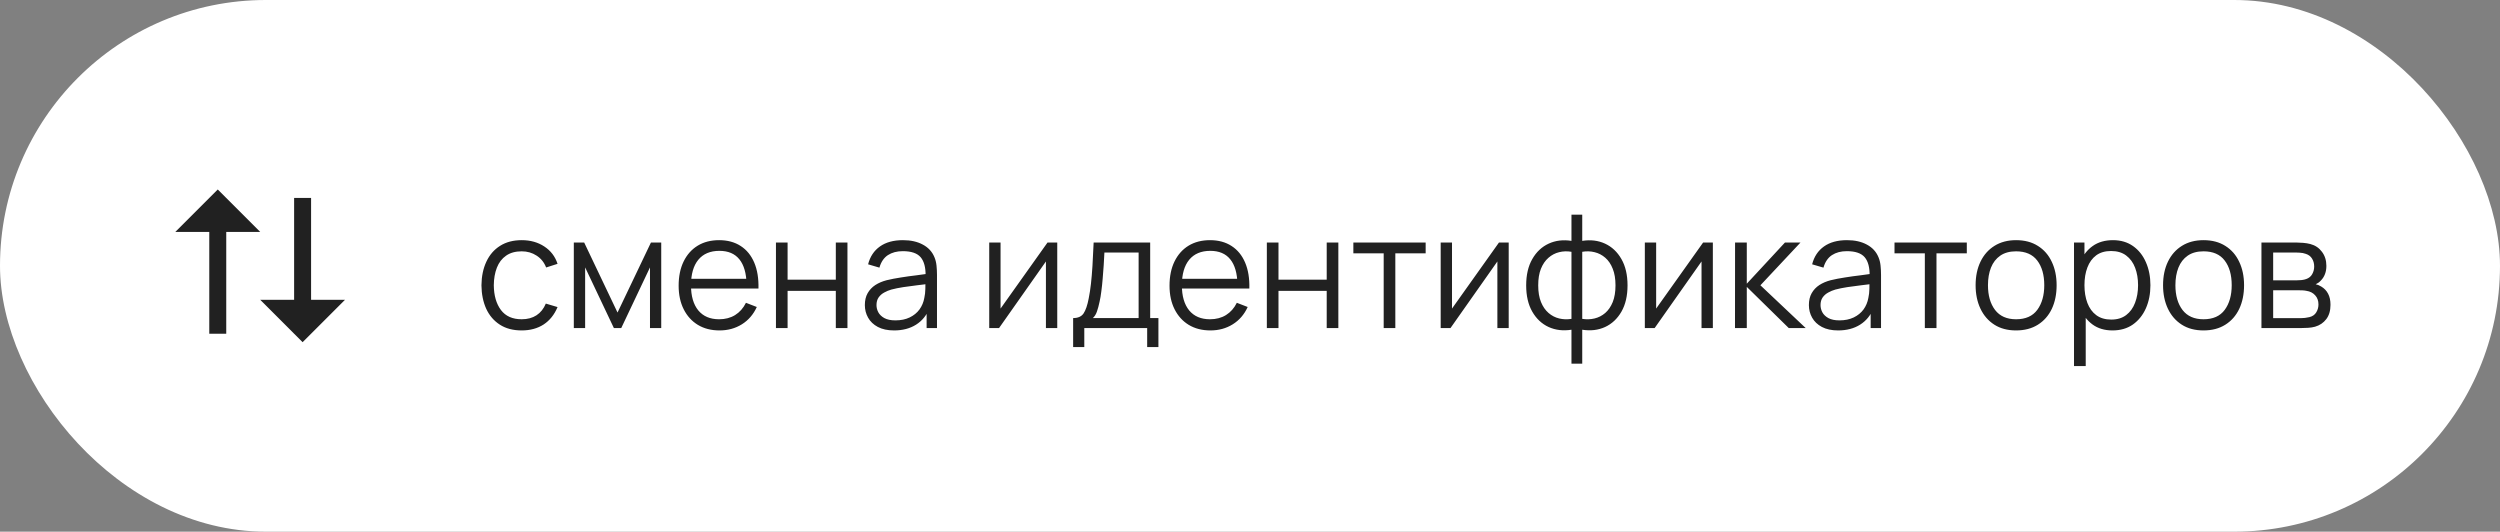
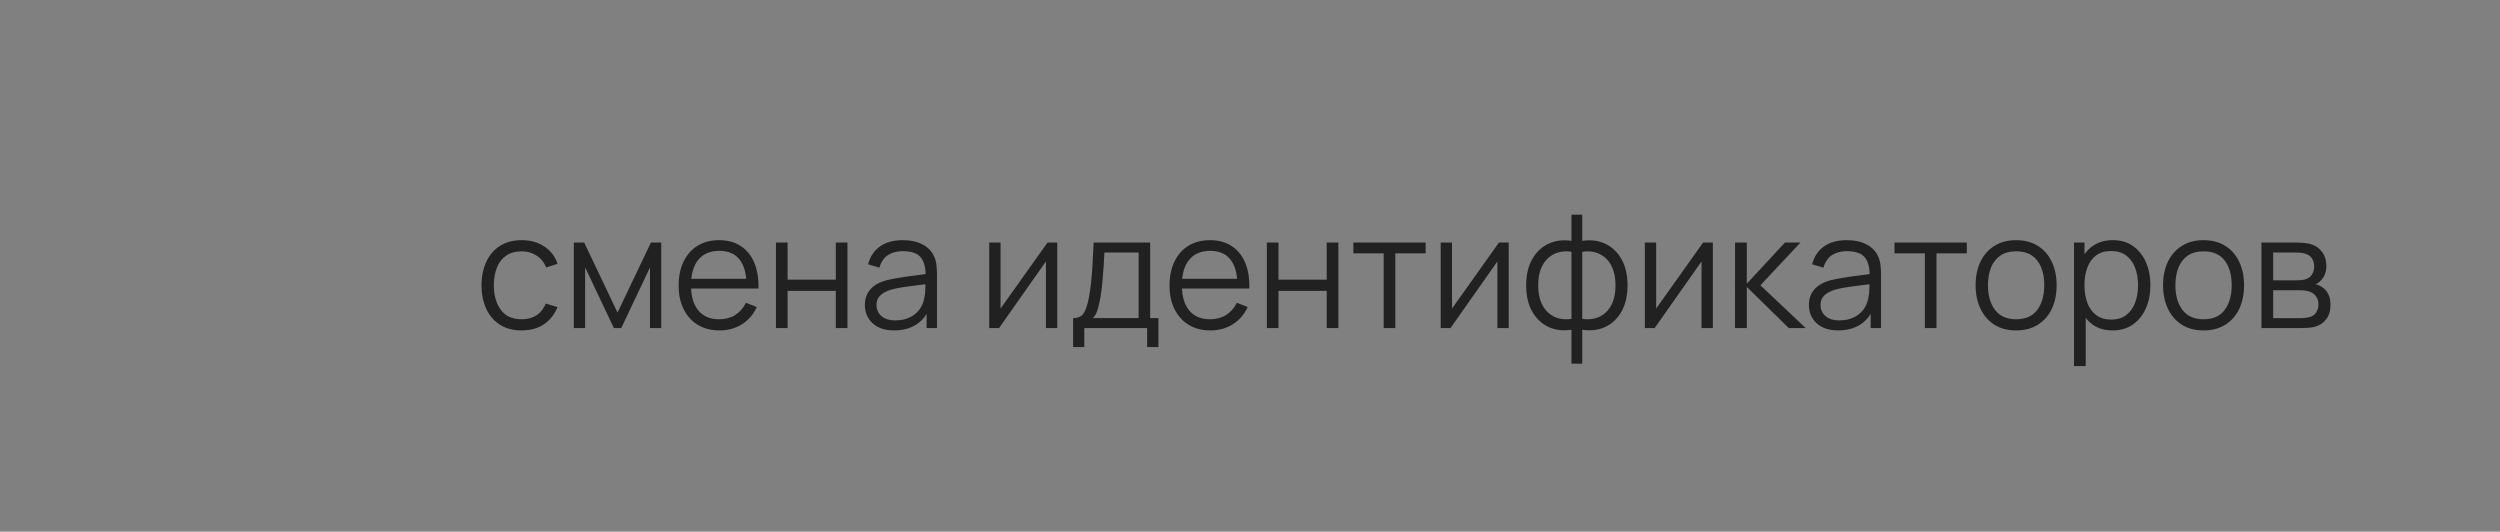
<svg xmlns="http://www.w3.org/2000/svg" width="221" height="47" viewBox="0 0 221 47" fill="none">
  <rect x="0" y="0" width="221" height="47" fill="#808080" stroke="none" />
-   <rect width="221" height="47" rx="23.5" fill="white" />
-   <path d="M23 20.5H20.001L20 29.5H18.5V20.5H15.5L19.25 16.75L23 20.5ZM30.5 26.5L26.75 30.25L23 26.5H26V17.5H27.5V26.5H30.5Z" fill="#212121" />
  <path d="M46.116 29.21C45.355 29.21 44.711 29.04 44.184 28.699C43.657 28.358 43.255 27.889 42.98 27.292C42.709 26.69 42.569 25.999 42.56 25.22C42.569 24.427 42.714 23.731 42.994 23.134C43.274 22.532 43.678 22.065 44.205 21.734C44.732 21.398 45.372 21.23 46.123 21.23C46.888 21.23 47.553 21.417 48.118 21.79C48.687 22.163 49.077 22.674 49.287 23.323L48.279 23.645C48.102 23.192 47.819 22.842 47.432 22.595C47.049 22.343 46.611 22.217 46.116 22.217C45.561 22.217 45.101 22.345 44.737 22.602C44.373 22.854 44.102 23.206 43.925 23.659C43.748 24.112 43.657 24.632 43.652 25.22C43.661 26.125 43.871 26.853 44.282 27.404C44.693 27.95 45.304 28.223 46.116 28.223C46.629 28.223 47.066 28.106 47.425 27.873C47.789 27.635 48.064 27.29 48.251 26.837L49.287 27.145C49.007 27.817 48.596 28.33 48.055 28.685C47.514 29.035 46.867 29.21 46.116 29.21ZM50.725 29V21.44H51.642L54.589 27.628L57.543 21.44H58.453V29H57.459V23.638L54.918 29H54.267L51.726 23.638V29H50.725ZM63.611 29.21C62.873 29.21 62.234 29.047 61.693 28.72C61.156 28.393 60.738 27.934 60.44 27.341C60.141 26.748 59.992 26.053 59.992 25.255C59.992 24.429 60.139 23.715 60.433 23.113C60.727 22.511 61.14 22.047 61.672 21.72C62.208 21.393 62.841 21.23 63.569 21.23C64.315 21.23 64.952 21.403 65.48 21.748C66.007 22.089 66.406 22.579 66.677 23.218C66.947 23.857 67.071 24.62 67.048 25.507H65.998V25.143C65.979 24.163 65.767 23.423 65.361 22.924C64.959 22.425 64.371 22.175 63.597 22.175C62.785 22.175 62.162 22.439 61.728 22.966C61.298 23.493 61.084 24.245 61.084 25.22C61.084 26.172 61.298 26.912 61.728 27.439C62.162 27.962 62.775 28.223 63.569 28.223C64.11 28.223 64.581 28.099 64.983 27.852C65.389 27.6 65.708 27.238 65.942 26.767L66.901 27.138C66.602 27.796 66.161 28.307 65.578 28.671C64.999 29.03 64.343 29.21 63.611 29.21ZM60.72 25.507V24.646H66.495V25.507H60.72ZM68.594 29V21.44H69.623V24.723H73.886V21.44H74.915V29H73.886V25.71H69.623V29H68.594ZM79.036 29.21C78.466 29.21 77.988 29.107 77.601 28.902C77.218 28.697 76.931 28.424 76.74 28.083C76.548 27.742 76.453 27.371 76.453 26.97C76.453 26.559 76.534 26.209 76.698 25.92C76.866 25.626 77.092 25.386 77.377 25.199C77.666 25.012 78 24.87 78.378 24.772C78.76 24.679 79.183 24.597 79.645 24.527C80.111 24.452 80.566 24.389 81.01 24.338C81.458 24.282 81.85 24.228 82.186 24.177L81.822 24.401C81.836 23.654 81.691 23.101 81.388 22.742C81.084 22.383 80.557 22.203 79.806 22.203C79.288 22.203 78.849 22.32 78.49 22.553C78.135 22.786 77.885 23.155 77.741 23.659L76.74 23.365C76.912 22.688 77.26 22.163 77.783 21.79C78.305 21.417 78.984 21.23 79.82 21.23C80.51 21.23 81.096 21.361 81.577 21.622C82.062 21.879 82.405 22.252 82.606 22.742C82.699 22.961 82.76 23.206 82.788 23.477C82.816 23.748 82.83 24.023 82.83 24.303V29H81.913V27.103L82.179 27.215C81.922 27.864 81.523 28.358 80.982 28.699C80.44 29.04 79.792 29.21 79.036 29.21ZM79.155 28.321C79.635 28.321 80.055 28.235 80.415 28.062C80.774 27.889 81.063 27.654 81.283 27.355C81.502 27.052 81.644 26.711 81.71 26.333C81.766 26.09 81.796 25.824 81.801 25.535C81.805 25.241 81.808 25.022 81.808 24.877L82.2 25.08C81.85 25.127 81.469 25.173 81.059 25.22C80.653 25.267 80.251 25.32 79.855 25.381C79.463 25.442 79.108 25.514 78.791 25.598C78.576 25.659 78.368 25.745 78.168 25.857C77.967 25.964 77.801 26.109 77.671 26.291C77.545 26.473 77.482 26.699 77.482 26.97C77.482 27.189 77.535 27.402 77.643 27.607C77.755 27.812 77.932 27.983 78.175 28.118C78.422 28.253 78.749 28.321 79.155 28.321ZM93.461 21.44V29H92.46V23.113L88.316 29H87.448V21.44H88.449V27.278L92.6 21.44H93.461ZM94.865 30.68V28.118C95.295 28.118 95.603 27.98 95.789 27.705C95.976 27.425 96.128 26.979 96.244 26.368C96.324 25.971 96.389 25.544 96.44 25.087C96.492 24.63 96.536 24.107 96.573 23.519C96.611 22.926 96.646 22.233 96.678 21.44H101.676V28.118H102.404V30.68H101.41V29H95.852V30.68H94.865ZM96.608 28.118H100.654V22.322H97.63C97.616 22.677 97.595 23.052 97.567 23.449C97.544 23.846 97.514 24.242 97.476 24.639C97.444 25.036 97.404 25.409 97.357 25.759C97.315 26.104 97.264 26.408 97.203 26.669C97.133 27.005 97.056 27.292 96.972 27.53C96.893 27.768 96.772 27.964 96.608 28.118ZM107.005 29.21C106.268 29.21 105.629 29.047 105.087 28.72C104.551 28.393 104.133 27.934 103.834 27.341C103.536 26.748 103.386 26.053 103.386 25.255C103.386 24.429 103.533 23.715 103.827 23.113C104.121 22.511 104.534 22.047 105.066 21.72C105.603 21.393 106.235 21.23 106.963 21.23C107.71 21.23 108.347 21.403 108.874 21.748C109.402 22.089 109.801 22.579 110.071 23.218C110.342 23.857 110.466 24.62 110.442 25.507H109.392V25.143C109.374 24.163 109.161 23.423 108.755 22.924C108.354 22.425 107.766 22.175 106.991 22.175C106.179 22.175 105.556 22.439 105.122 22.966C104.693 23.493 104.478 24.245 104.478 25.22C104.478 26.172 104.693 26.912 105.122 27.439C105.556 27.962 106.17 28.223 106.963 28.223C107.505 28.223 107.976 28.099 108.377 27.852C108.783 27.6 109.103 27.238 109.336 26.767L110.295 27.138C109.997 27.796 109.556 28.307 108.972 28.671C108.394 29.03 107.738 29.21 107.005 29.21ZM104.114 25.507V24.646H109.889V25.507H104.114ZM111.989 29V21.44H113.018V24.723H117.281V21.44H118.31V29H117.281V25.71H113.018V29H111.989ZM122.318 29V22.392H119.637V21.44H126.028V22.392H123.347V29H122.318ZM133.369 21.44V29H132.368V23.113L128.224 29H127.356V21.44H128.357V27.278L132.508 21.44H133.369ZM138.918 32.15V29.147C138.18 29.264 137.508 29.184 136.902 28.909C136.295 28.629 135.812 28.176 135.453 27.551C135.093 26.926 134.914 26.151 134.914 25.227C134.914 24.303 135.093 23.528 135.453 22.903C135.812 22.273 136.295 21.818 136.902 21.538C137.508 21.258 138.18 21.176 138.918 21.293V18.976H139.87V21.293C140.607 21.176 141.279 21.258 141.886 21.538C142.492 21.818 142.975 22.273 143.335 22.903C143.694 23.528 143.874 24.303 143.874 25.227C143.874 26.151 143.694 26.926 143.335 27.551C142.975 28.176 142.492 28.629 141.886 28.909C141.279 29.184 140.607 29.264 139.87 29.147V32.15H138.918ZM138.918 28.188V22.259C138.54 22.194 138.176 22.205 137.826 22.294C137.476 22.378 137.161 22.544 136.881 22.791C136.601 23.034 136.379 23.358 136.216 23.764C136.057 24.165 135.978 24.653 135.978 25.227C135.978 25.801 136.059 26.291 136.223 26.697C136.386 27.098 136.608 27.42 136.888 27.663C137.168 27.906 137.483 28.069 137.833 28.153C138.183 28.237 138.544 28.249 138.918 28.188ZM139.87 28.188C140.243 28.249 140.605 28.237 140.955 28.153C141.305 28.069 141.62 27.908 141.9 27.67C142.18 27.427 142.401 27.105 142.565 26.704C142.728 26.298 142.81 25.806 142.81 25.227C142.81 24.648 142.728 24.158 142.565 23.757C142.406 23.351 142.187 23.027 141.907 22.784C141.627 22.541 141.312 22.378 140.962 22.294C140.612 22.205 140.248 22.194 139.87 22.259V28.188ZM151.416 21.44V29H150.415V23.113L146.271 29H145.403V21.44H146.404V27.278L150.555 21.44H151.416ZM153.373 29L153.38 21.44H154.416V25.08L157.79 21.44H159.162L155.62 25.22L159.624 29H158.126L154.416 25.36V29H153.373ZM162.489 29.21C161.919 29.21 161.441 29.107 161.054 28.902C160.671 28.697 160.384 28.424 160.193 28.083C160.001 27.742 159.906 27.371 159.906 26.97C159.906 26.559 159.987 26.209 160.151 25.92C160.319 25.626 160.545 25.386 160.83 25.199C161.119 25.012 161.453 24.87 161.831 24.772C162.213 24.679 162.636 24.597 163.098 24.527C163.564 24.452 164.019 24.389 164.463 24.338C164.911 24.282 165.303 24.228 165.639 24.177L165.275 24.401C165.289 23.654 165.144 23.101 164.841 22.742C164.537 22.383 164.01 22.203 163.259 22.203C162.741 22.203 162.302 22.32 161.943 22.553C161.588 22.786 161.338 23.155 161.194 23.659L160.193 23.365C160.365 22.688 160.713 22.163 161.236 21.79C161.758 21.417 162.437 21.23 163.273 21.23C163.963 21.23 164.549 21.361 165.03 21.622C165.515 21.879 165.858 22.252 166.059 22.742C166.152 22.961 166.213 23.206 166.241 23.477C166.269 23.748 166.283 24.023 166.283 24.303V29H165.366V27.103L165.632 27.215C165.375 27.864 164.976 28.358 164.435 28.699C163.893 29.04 163.245 29.21 162.489 29.21ZM162.608 28.321C163.088 28.321 163.508 28.235 163.868 28.062C164.227 27.889 164.516 27.654 164.736 27.355C164.955 27.052 165.097 26.711 165.163 26.333C165.219 26.09 165.249 25.824 165.254 25.535C165.258 25.241 165.261 25.022 165.261 24.877L165.653 25.08C165.303 25.127 164.922 25.173 164.512 25.22C164.106 25.267 163.704 25.32 163.308 25.381C162.916 25.442 162.561 25.514 162.244 25.598C162.029 25.659 161.821 25.745 161.621 25.857C161.42 25.964 161.254 26.109 161.124 26.291C160.998 26.473 160.935 26.699 160.935 26.97C160.935 27.189 160.988 27.402 161.096 27.607C161.208 27.812 161.385 27.983 161.628 28.118C161.875 28.253 162.202 28.321 162.608 28.321ZM170.156 29V22.392H167.475V21.44H173.866V22.392H171.185V29H170.156ZM178.221 29.21C177.47 29.21 176.828 29.04 176.296 28.699C175.764 28.358 175.356 27.887 175.071 27.285C174.786 26.683 174.644 25.992 174.644 25.213C174.644 24.42 174.789 23.724 175.078 23.127C175.367 22.53 175.778 22.065 176.31 21.734C176.847 21.398 177.484 21.23 178.221 21.23C178.977 21.23 179.621 21.4 180.153 21.741C180.69 22.077 181.098 22.546 181.378 23.148C181.663 23.745 181.805 24.434 181.805 25.213C181.805 26.006 181.663 26.704 181.378 27.306C181.093 27.903 180.683 28.37 180.146 28.706C179.609 29.042 178.968 29.21 178.221 29.21ZM178.221 28.223C179.061 28.223 179.686 27.945 180.097 27.39C180.508 26.83 180.713 26.104 180.713 25.213C180.713 24.298 180.505 23.57 180.09 23.029C179.679 22.488 179.056 22.217 178.221 22.217C177.656 22.217 177.19 22.345 176.821 22.602C176.457 22.854 176.184 23.206 176.002 23.659C175.825 24.107 175.736 24.625 175.736 25.213C175.736 26.123 175.946 26.853 176.366 27.404C176.786 27.95 177.404 28.223 178.221 28.223ZM186.744 29.21C186.049 29.21 185.461 29.035 184.98 28.685C184.499 28.33 184.135 27.852 183.888 27.25C183.641 26.643 183.517 25.964 183.517 25.213C183.517 24.448 183.641 23.766 183.888 23.169C184.14 22.567 184.509 22.093 184.994 21.748C185.479 21.403 186.077 21.23 186.786 21.23C187.477 21.23 188.069 21.405 188.564 21.755C189.059 22.105 189.437 22.581 189.698 23.183C189.964 23.785 190.097 24.462 190.097 25.213C190.097 25.969 189.964 26.648 189.698 27.25C189.432 27.852 189.049 28.33 188.55 28.685C188.051 29.035 187.449 29.21 186.744 29.21ZM183.342 32.36V21.44H184.266V27.131H184.378V32.36H183.342ZM186.639 28.251C187.166 28.251 187.605 28.118 187.955 27.852C188.305 27.586 188.566 27.224 188.739 26.767C188.916 26.305 189.005 25.787 189.005 25.213C189.005 24.644 188.919 24.13 188.746 23.673C188.573 23.216 188.31 22.854 187.955 22.588C187.605 22.322 187.159 22.189 186.618 22.189C186.091 22.189 185.652 22.317 185.302 22.574C184.957 22.831 184.698 23.188 184.525 23.645C184.352 24.098 184.266 24.62 184.266 25.213C184.266 25.796 184.352 26.319 184.525 26.781C184.698 27.238 184.959 27.598 185.309 27.859C185.659 28.12 186.102 28.251 186.639 28.251ZM194.791 29.21C194.04 29.21 193.398 29.04 192.866 28.699C192.334 28.358 191.926 27.887 191.641 27.285C191.357 26.683 191.214 25.992 191.214 25.213C191.214 24.42 191.359 23.724 191.648 23.127C191.938 22.53 192.348 22.065 192.88 21.734C193.417 21.398 194.054 21.23 194.791 21.23C195.547 21.23 196.191 21.4 196.723 21.741C197.26 22.077 197.668 22.546 197.948 23.148C198.233 23.745 198.375 24.434 198.375 25.213C198.375 26.006 198.233 26.704 197.948 27.306C197.664 27.903 197.253 28.37 196.716 28.706C196.18 29.042 195.538 29.21 194.791 29.21ZM194.791 28.223C195.631 28.223 196.257 27.945 196.667 27.39C197.078 26.83 197.283 26.104 197.283 25.213C197.283 24.298 197.076 23.57 196.66 23.029C196.25 22.488 195.627 22.217 194.791 22.217C194.227 22.217 193.76 22.345 193.391 22.602C193.027 22.854 192.754 23.206 192.572 23.659C192.395 24.107 192.306 24.625 192.306 25.213C192.306 26.123 192.516 26.853 192.936 27.404C193.356 27.95 193.975 28.223 194.791 28.223ZM199.912 29V21.44H203.027C203.186 21.44 203.377 21.449 203.601 21.468C203.83 21.487 204.042 21.522 204.238 21.573C204.663 21.685 205.004 21.914 205.26 22.259C205.522 22.604 205.652 23.02 205.652 23.505C205.652 23.776 205.61 24.018 205.526 24.233C205.447 24.443 205.333 24.625 205.183 24.779C205.113 24.858 205.036 24.928 204.952 24.989C204.868 25.045 204.787 25.092 204.707 25.129C204.857 25.157 205.018 25.222 205.19 25.325C205.461 25.484 205.666 25.698 205.806 25.969C205.946 26.235 206.016 26.559 206.016 26.942C206.016 27.46 205.893 27.882 205.645 28.209C205.398 28.536 205.067 28.76 204.651 28.881C204.465 28.932 204.262 28.965 204.042 28.979C203.828 28.993 203.625 29 203.433 29H199.912ZM200.948 28.125H203.384C203.482 28.125 203.606 28.118 203.755 28.104C203.905 28.085 204.038 28.062 204.154 28.034C204.43 27.964 204.63 27.824 204.756 27.614C204.887 27.399 204.952 27.166 204.952 26.914C204.952 26.583 204.854 26.312 204.658 26.102C204.467 25.887 204.21 25.757 203.888 25.71C203.781 25.687 203.669 25.673 203.552 25.668C203.436 25.663 203.331 25.661 203.237 25.661H200.948V28.125ZM200.948 24.779H203.062C203.184 24.779 203.319 24.772 203.468 24.758C203.622 24.739 203.755 24.709 203.867 24.667C204.11 24.583 204.287 24.438 204.399 24.233C204.516 24.028 204.574 23.804 204.574 23.561C204.574 23.295 204.511 23.062 204.385 22.861C204.264 22.66 204.08 22.52 203.832 22.441C203.664 22.38 203.482 22.345 203.286 22.336C203.095 22.327 202.974 22.322 202.922 22.322H200.948V24.779Z" fill="#212121" />
</svg>